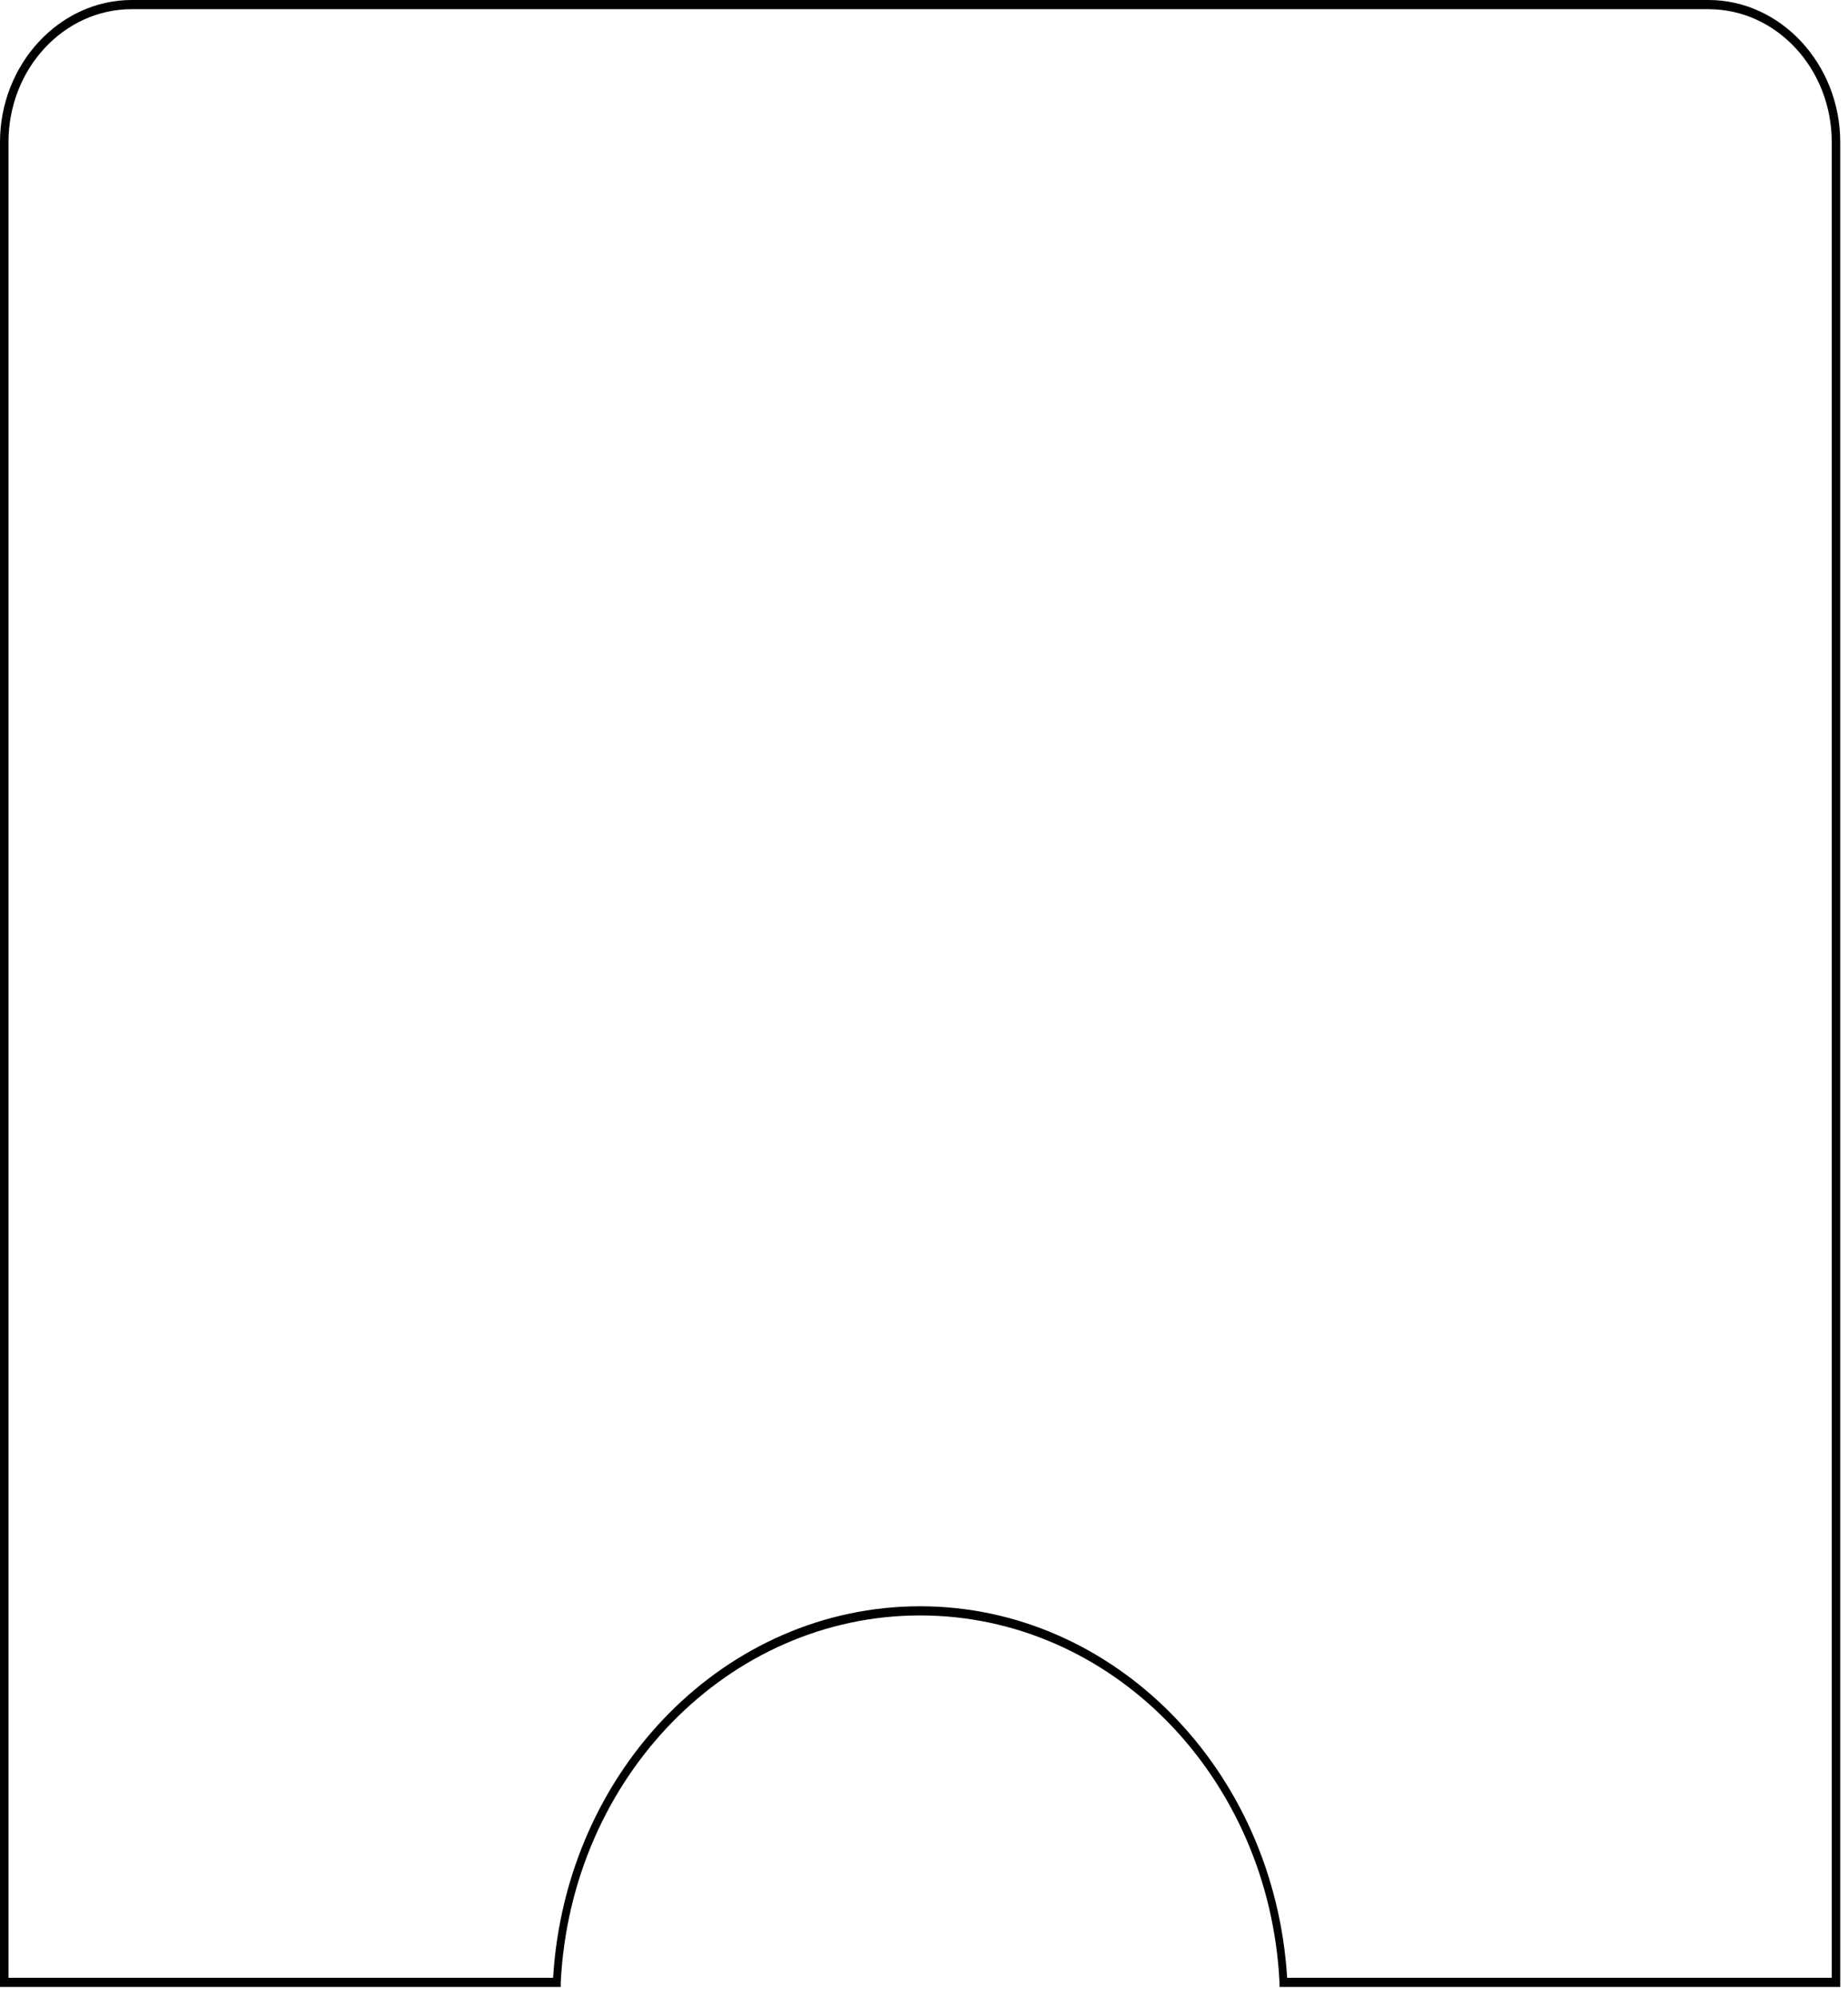
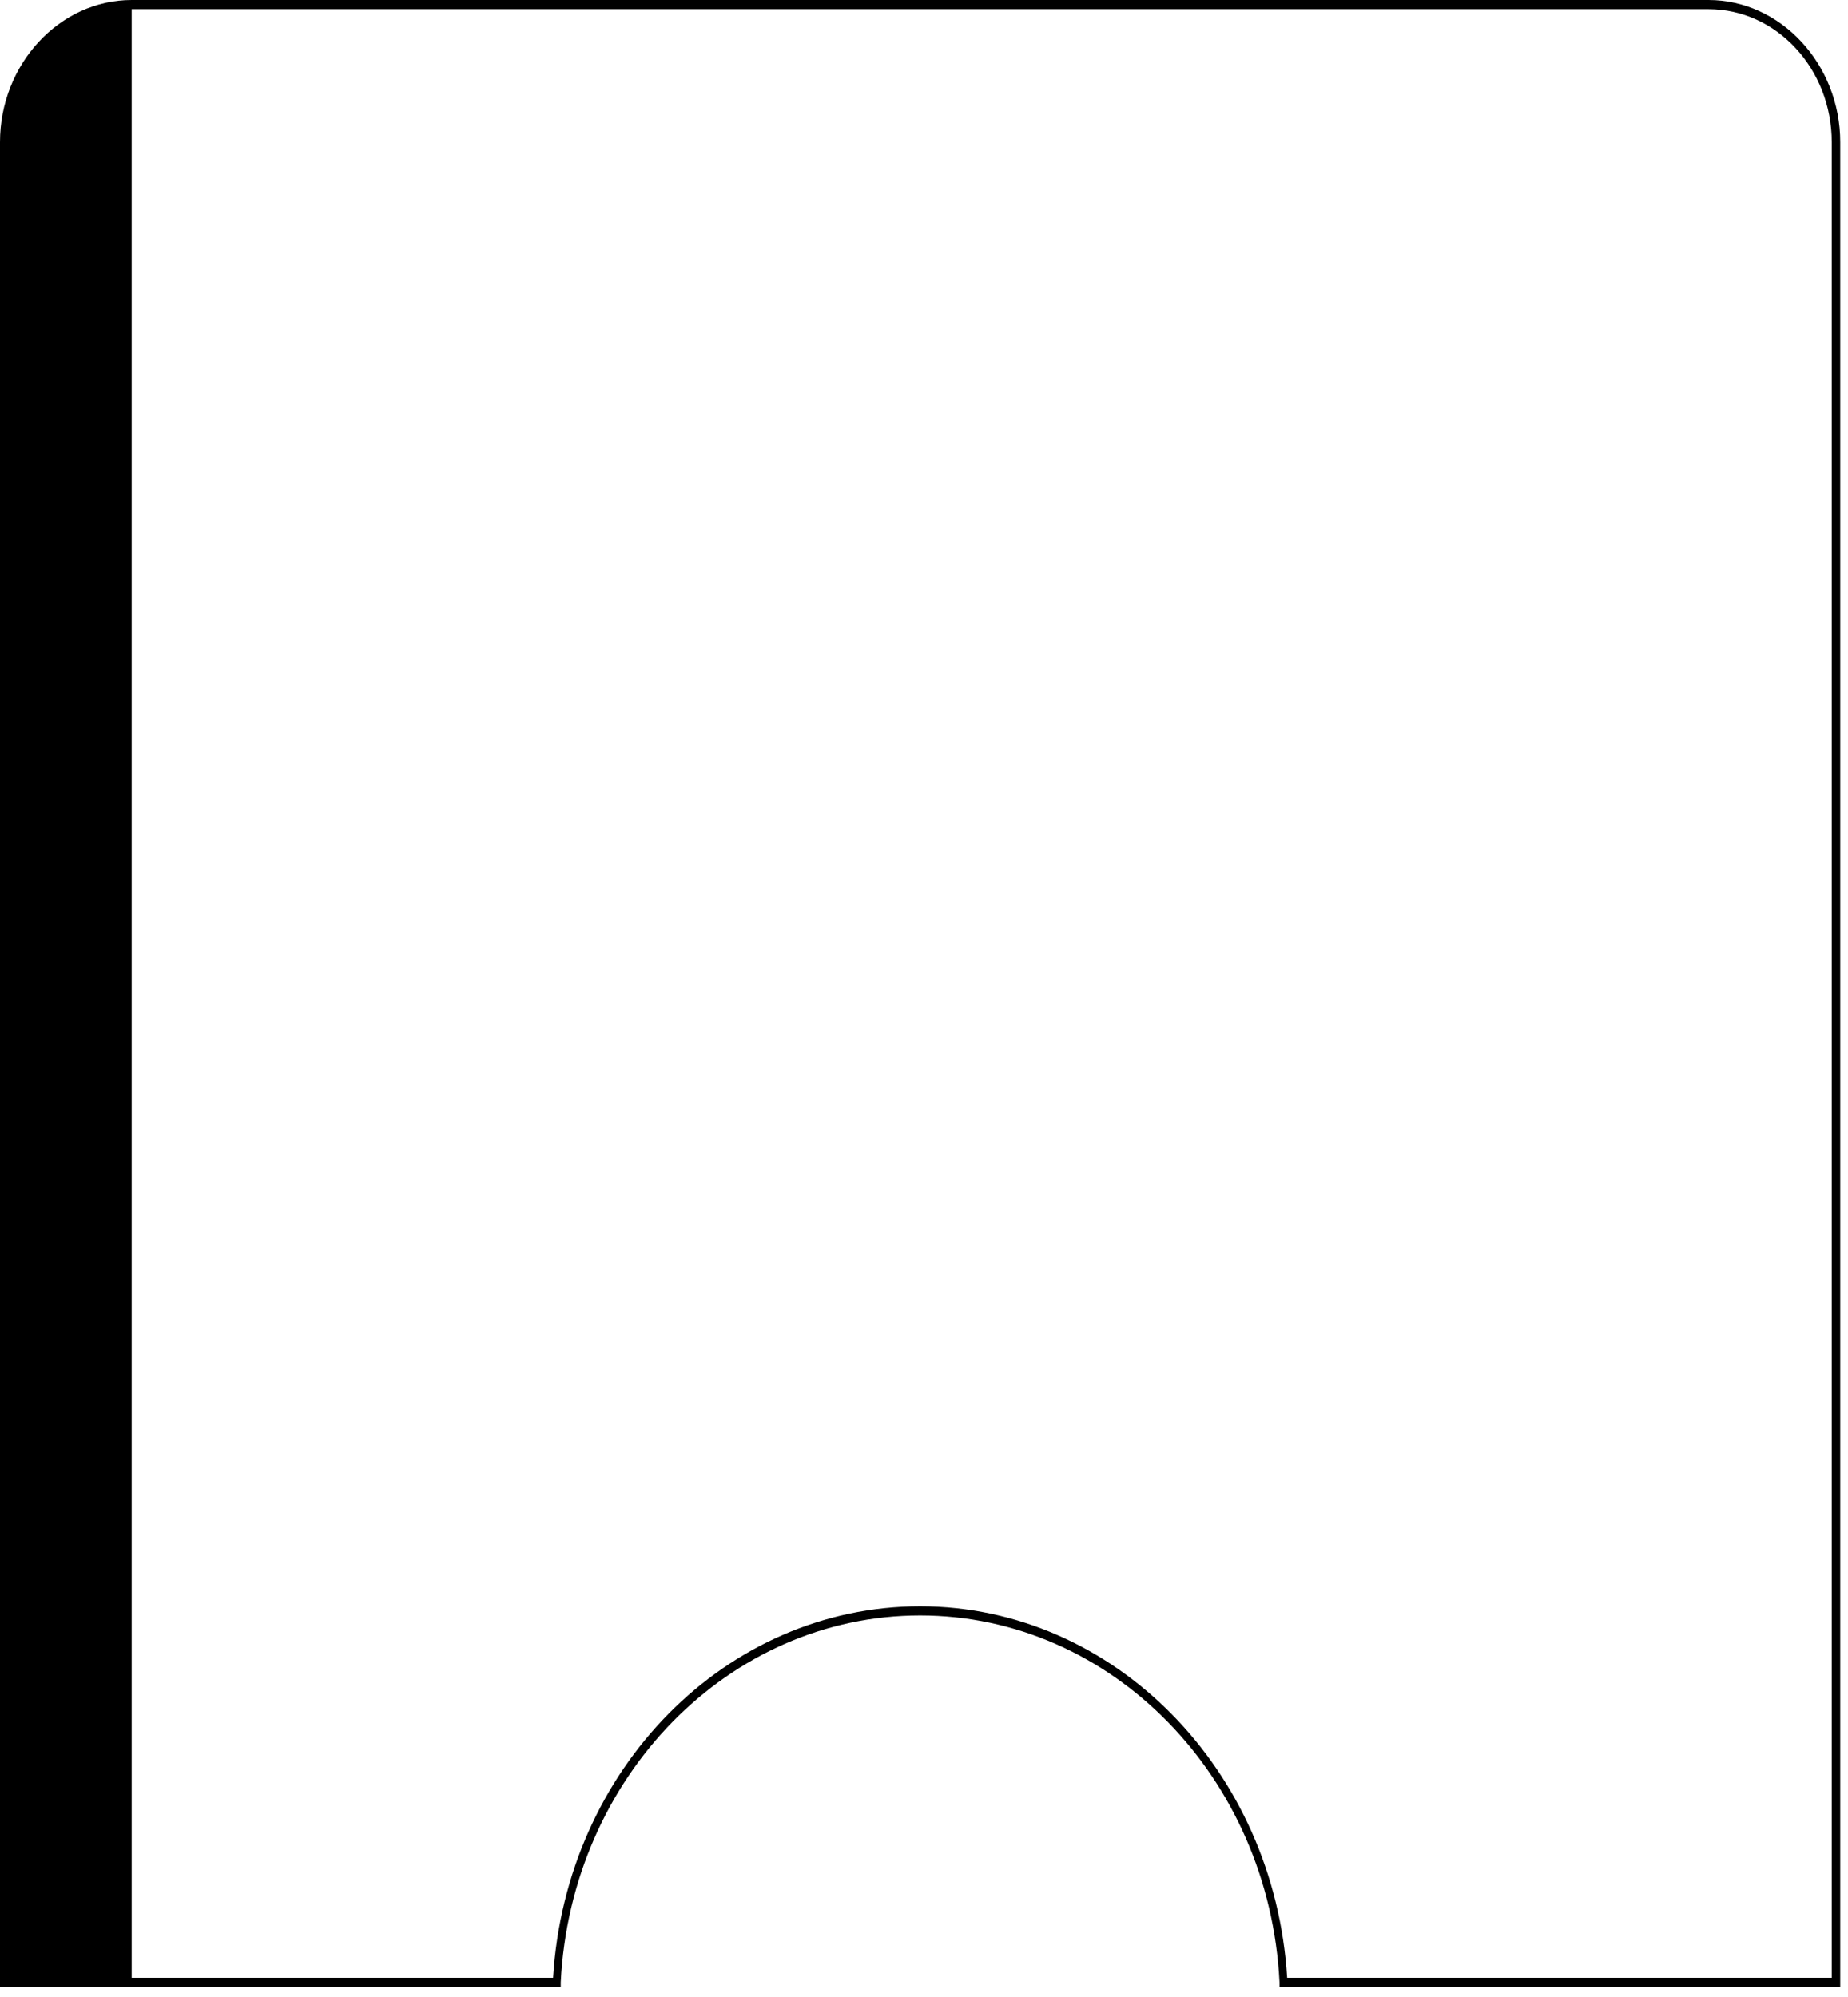
<svg xmlns="http://www.w3.org/2000/svg" fill="none" height="100%" overflow="visible" preserveAspectRatio="none" style="display: block;" viewBox="0 0 99 107" width="100%">
-   <path d="M98.584 106.461H68.545V106.215C67.999 95.206 59.533 86.555 49.292 86.555C39.051 86.555 30.586 95.206 30.04 106.215V106.461H0V7.618C0 3.441 3.186 0 7.055 0H91.529C95.398 0 98.584 3.441 98.584 7.618V106.461ZM68.954 105.97H98.129V7.618C98.129 3.686 95.171 0.492 91.529 0.492H7.055C3.414 0.492 0.455 3.686 0.455 7.618V105.97H29.63C30.313 94.763 38.915 86.064 49.292 86.064C59.669 86.064 68.272 94.812 68.954 105.97Z" fill="black" id="Vector" />
+   <path d="M98.584 106.461H68.545V106.215C67.999 95.206 59.533 86.555 49.292 86.555C39.051 86.555 30.586 95.206 30.04 106.215V106.461H0V7.618C0 3.441 3.186 0 7.055 0H91.529C95.398 0 98.584 3.441 98.584 7.618V106.461ZM68.954 105.97H98.129V7.618C98.129 3.686 95.171 0.492 91.529 0.492H7.055V105.97H29.63C30.313 94.763 38.915 86.064 49.292 86.064C59.669 86.064 68.272 94.812 68.954 105.97Z" fill="black" id="Vector" />
</svg>